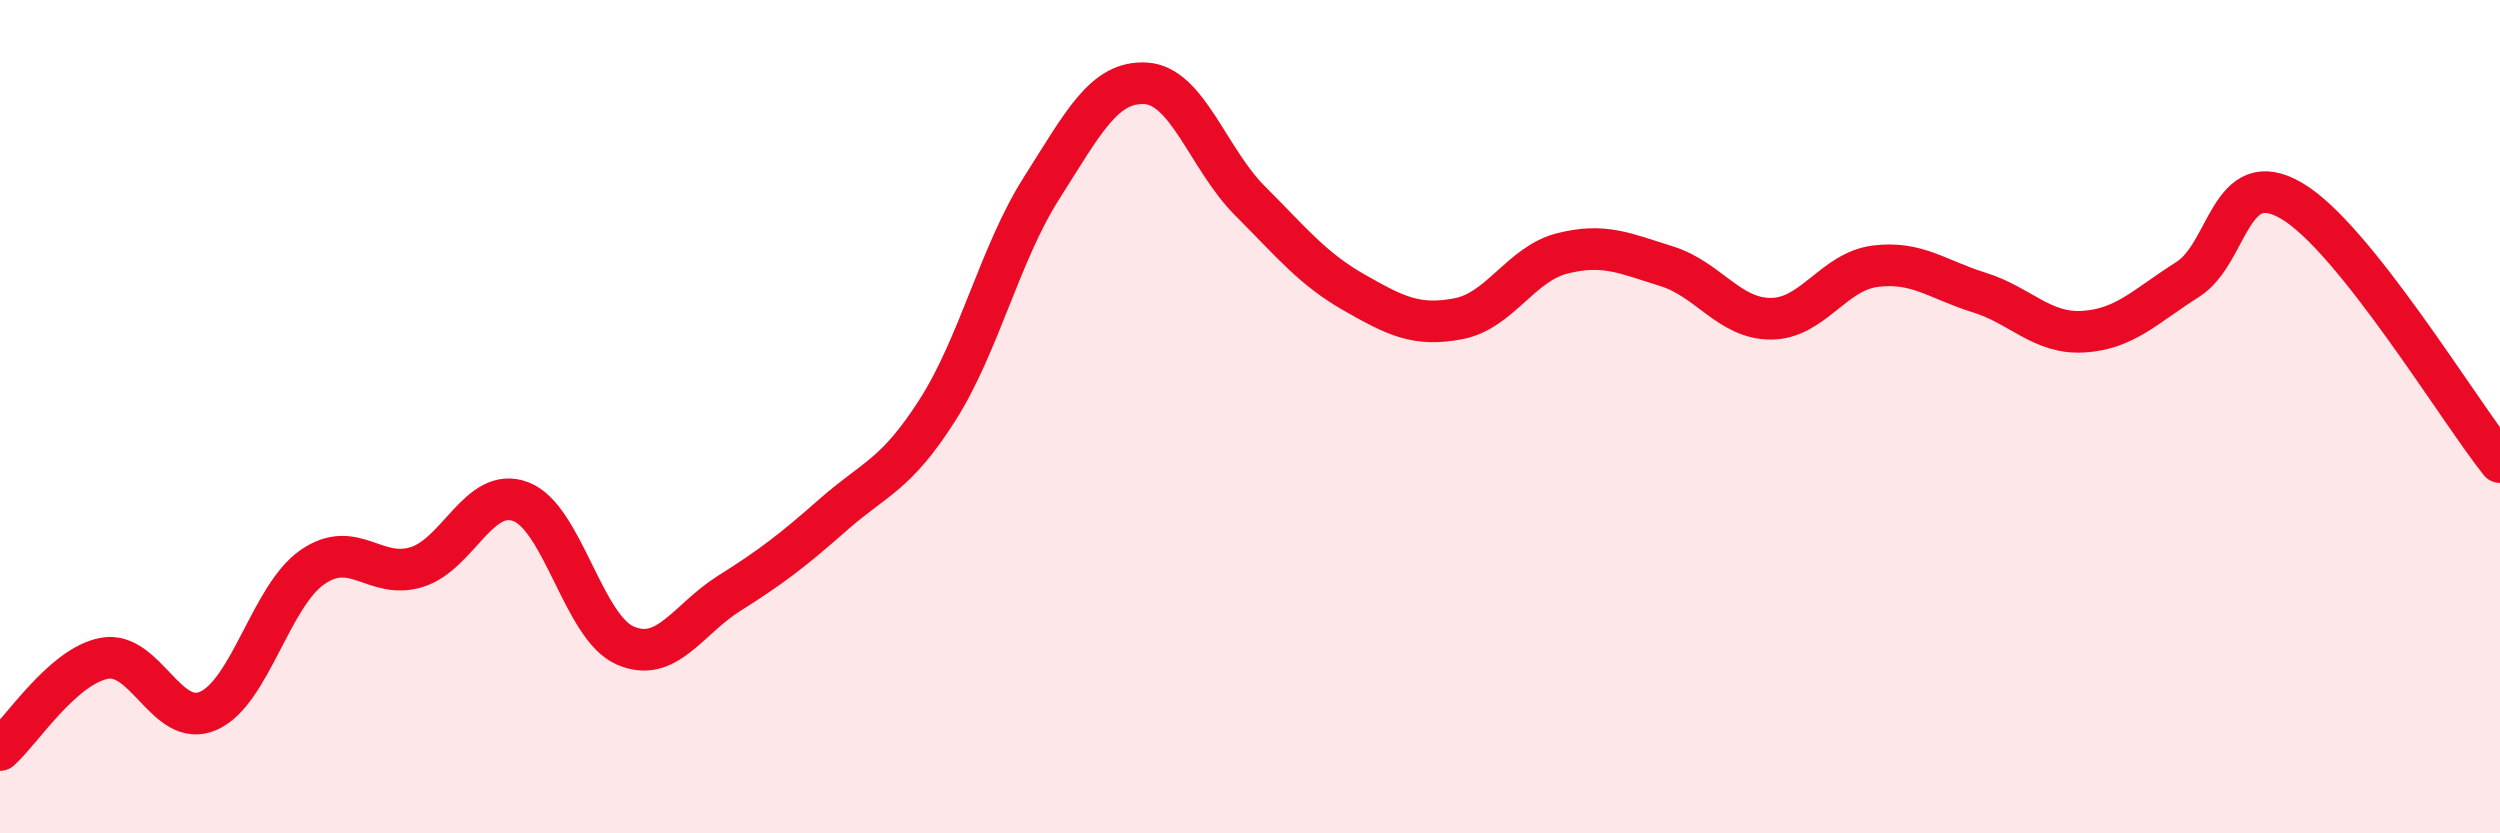
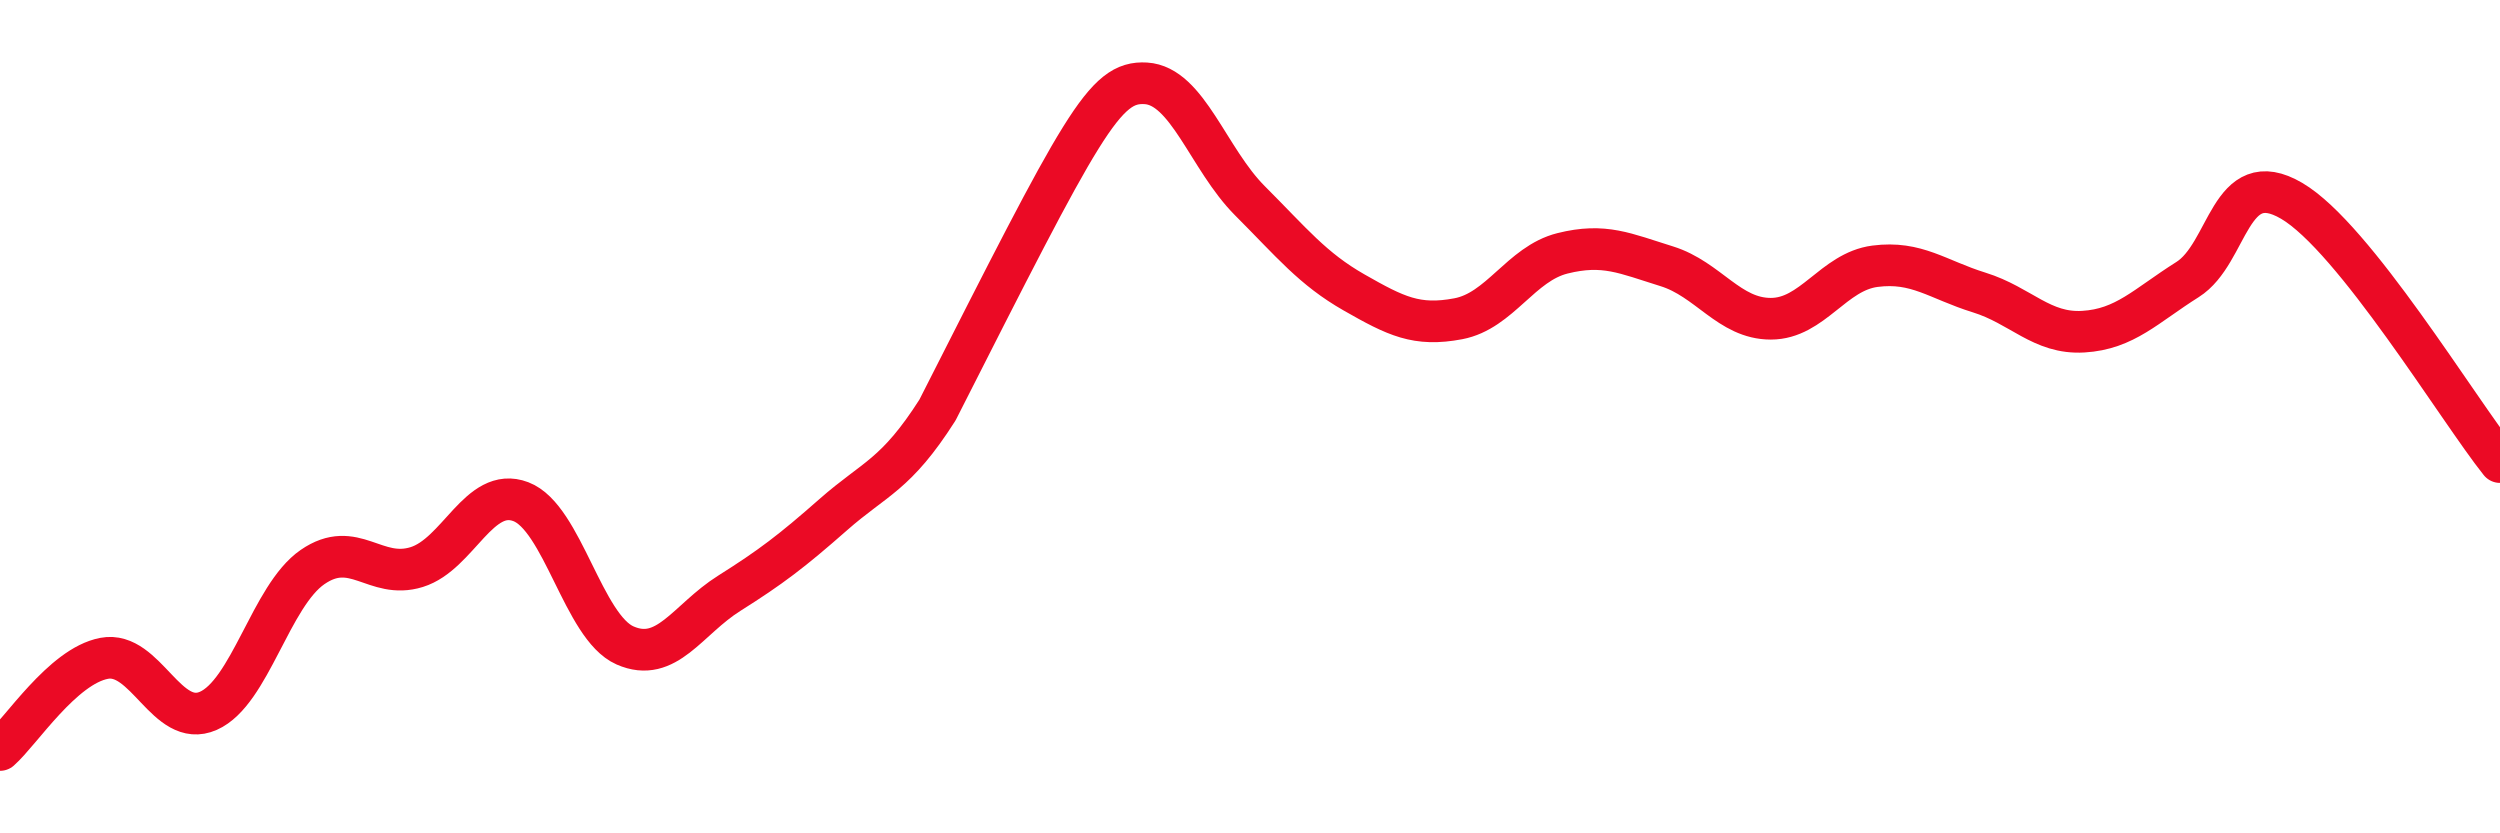
<svg xmlns="http://www.w3.org/2000/svg" width="60" height="20" viewBox="0 0 60 20">
-   <path d="M 0,18 C 0.5,17.56 1.5,15.99 2.5,15.8 C 3.5,15.61 4,17.5 5,17.06 C 6,16.62 6.5,14.3 7.5,13.61 C 8.5,12.92 9,13.92 10,13.61 C 11,13.3 11.5,11.66 12.5,12.04 C 13.5,12.42 14,15.05 15,15.49 C 16,15.93 16.5,14.87 17.5,14.24 C 18.5,13.61 19,13.23 20,12.35 C 21,11.47 21.5,11.41 22.5,9.84 C 23.5,8.27 24,6.08 25,4.51 C 26,2.94 26.5,1.94 27.5,2 C 28.5,2.06 29,3.82 30,4.82 C 31,5.82 31.5,6.45 32.5,7.02 C 33.5,7.59 34,7.84 35,7.65 C 36,7.46 36.5,6.33 37.5,6.08 C 38.5,5.83 39,6.08 40,6.39 C 41,6.7 41.5,7.65 42.5,7.65 C 43.5,7.65 44,6.52 45,6.39 C 46,6.26 46.5,6.71 47.5,7.02 C 48.5,7.33 49,8.02 50,7.96 C 51,7.9 51.5,7.34 52.5,6.71 C 53.5,6.08 53.5,3.94 55,4.82 C 56.5,5.7 59,9.84 60,11.09L60 20L0 20Z" fill="#EB0A25" opacity="0.1" stroke-linecap="round" stroke-linejoin="round" />
-   <path d="M 0,18 C 0.5,17.56 1.5,15.99 2.5,15.8 C 3.5,15.61 4,17.5 5,17.06 C 6,16.62 6.5,14.3 7.5,13.61 C 8.5,12.92 9,13.92 10,13.61 C 11,13.3 11.5,11.66 12.5,12.04 C 13.5,12.42 14,15.05 15,15.49 C 16,15.93 16.5,14.87 17.5,14.24 C 18.5,13.61 19,13.23 20,12.35 C 21,11.47 21.5,11.41 22.5,9.84 C 23.5,8.27 24,6.08 25,4.51 C 26,2.94 26.5,1.94 27.5,2 C 28.5,2.06 29,3.82 30,4.82 C 31,5.82 31.5,6.45 32.5,7.02 C 33.5,7.59 34,7.84 35,7.65 C 36,7.46 36.5,6.33 37.5,6.08 C 38.5,5.83 39,6.08 40,6.39 C 41,6.7 41.5,7.65 42.5,7.65 C 43.5,7.65 44,6.52 45,6.39 C 46,6.26 46.5,6.71 47.5,7.02 C 48.5,7.33 49,8.02 50,7.96 C 51,7.9 51.5,7.34 52.5,6.71 C 53.5,6.08 53.5,3.94 55,4.82 C 56.5,5.7 59,9.84 60,11.09" stroke="#EB0A25" stroke-width="1" fill="none" stroke-linecap="round" stroke-linejoin="round" />
+   <path d="M 0,18 C 0.5,17.56 1.5,15.99 2.5,15.8 C 3.5,15.61 4,17.5 5,17.06 C 6,16.62 6.5,14.3 7.5,13.61 C 8.5,12.92 9,13.92 10,13.61 C 11,13.3 11.5,11.66 12.5,12.04 C 13.5,12.42 14,15.05 15,15.49 C 16,15.93 16.5,14.87 17.5,14.24 C 18.5,13.61 19,13.23 20,12.35 C 21,11.47 21.5,11.41 22.5,9.84 C 26,2.94 26.5,1.94 27.5,2 C 28.5,2.06 29,3.82 30,4.82 C 31,5.82 31.5,6.45 32.5,7.02 C 33.5,7.59 34,7.84 35,7.65 C 36,7.46 36.5,6.33 37.5,6.08 C 38.5,5.83 39,6.08 40,6.39 C 41,6.7 41.5,7.65 42.5,7.65 C 43.5,7.65 44,6.52 45,6.39 C 46,6.26 46.5,6.71 47.5,7.02 C 48.5,7.33 49,8.02 50,7.96 C 51,7.9 51.5,7.34 52.5,6.71 C 53.5,6.08 53.5,3.94 55,4.82 C 56.5,5.7 59,9.84 60,11.09" stroke="#EB0A25" stroke-width="1" fill="none" stroke-linecap="round" stroke-linejoin="round" />
</svg>